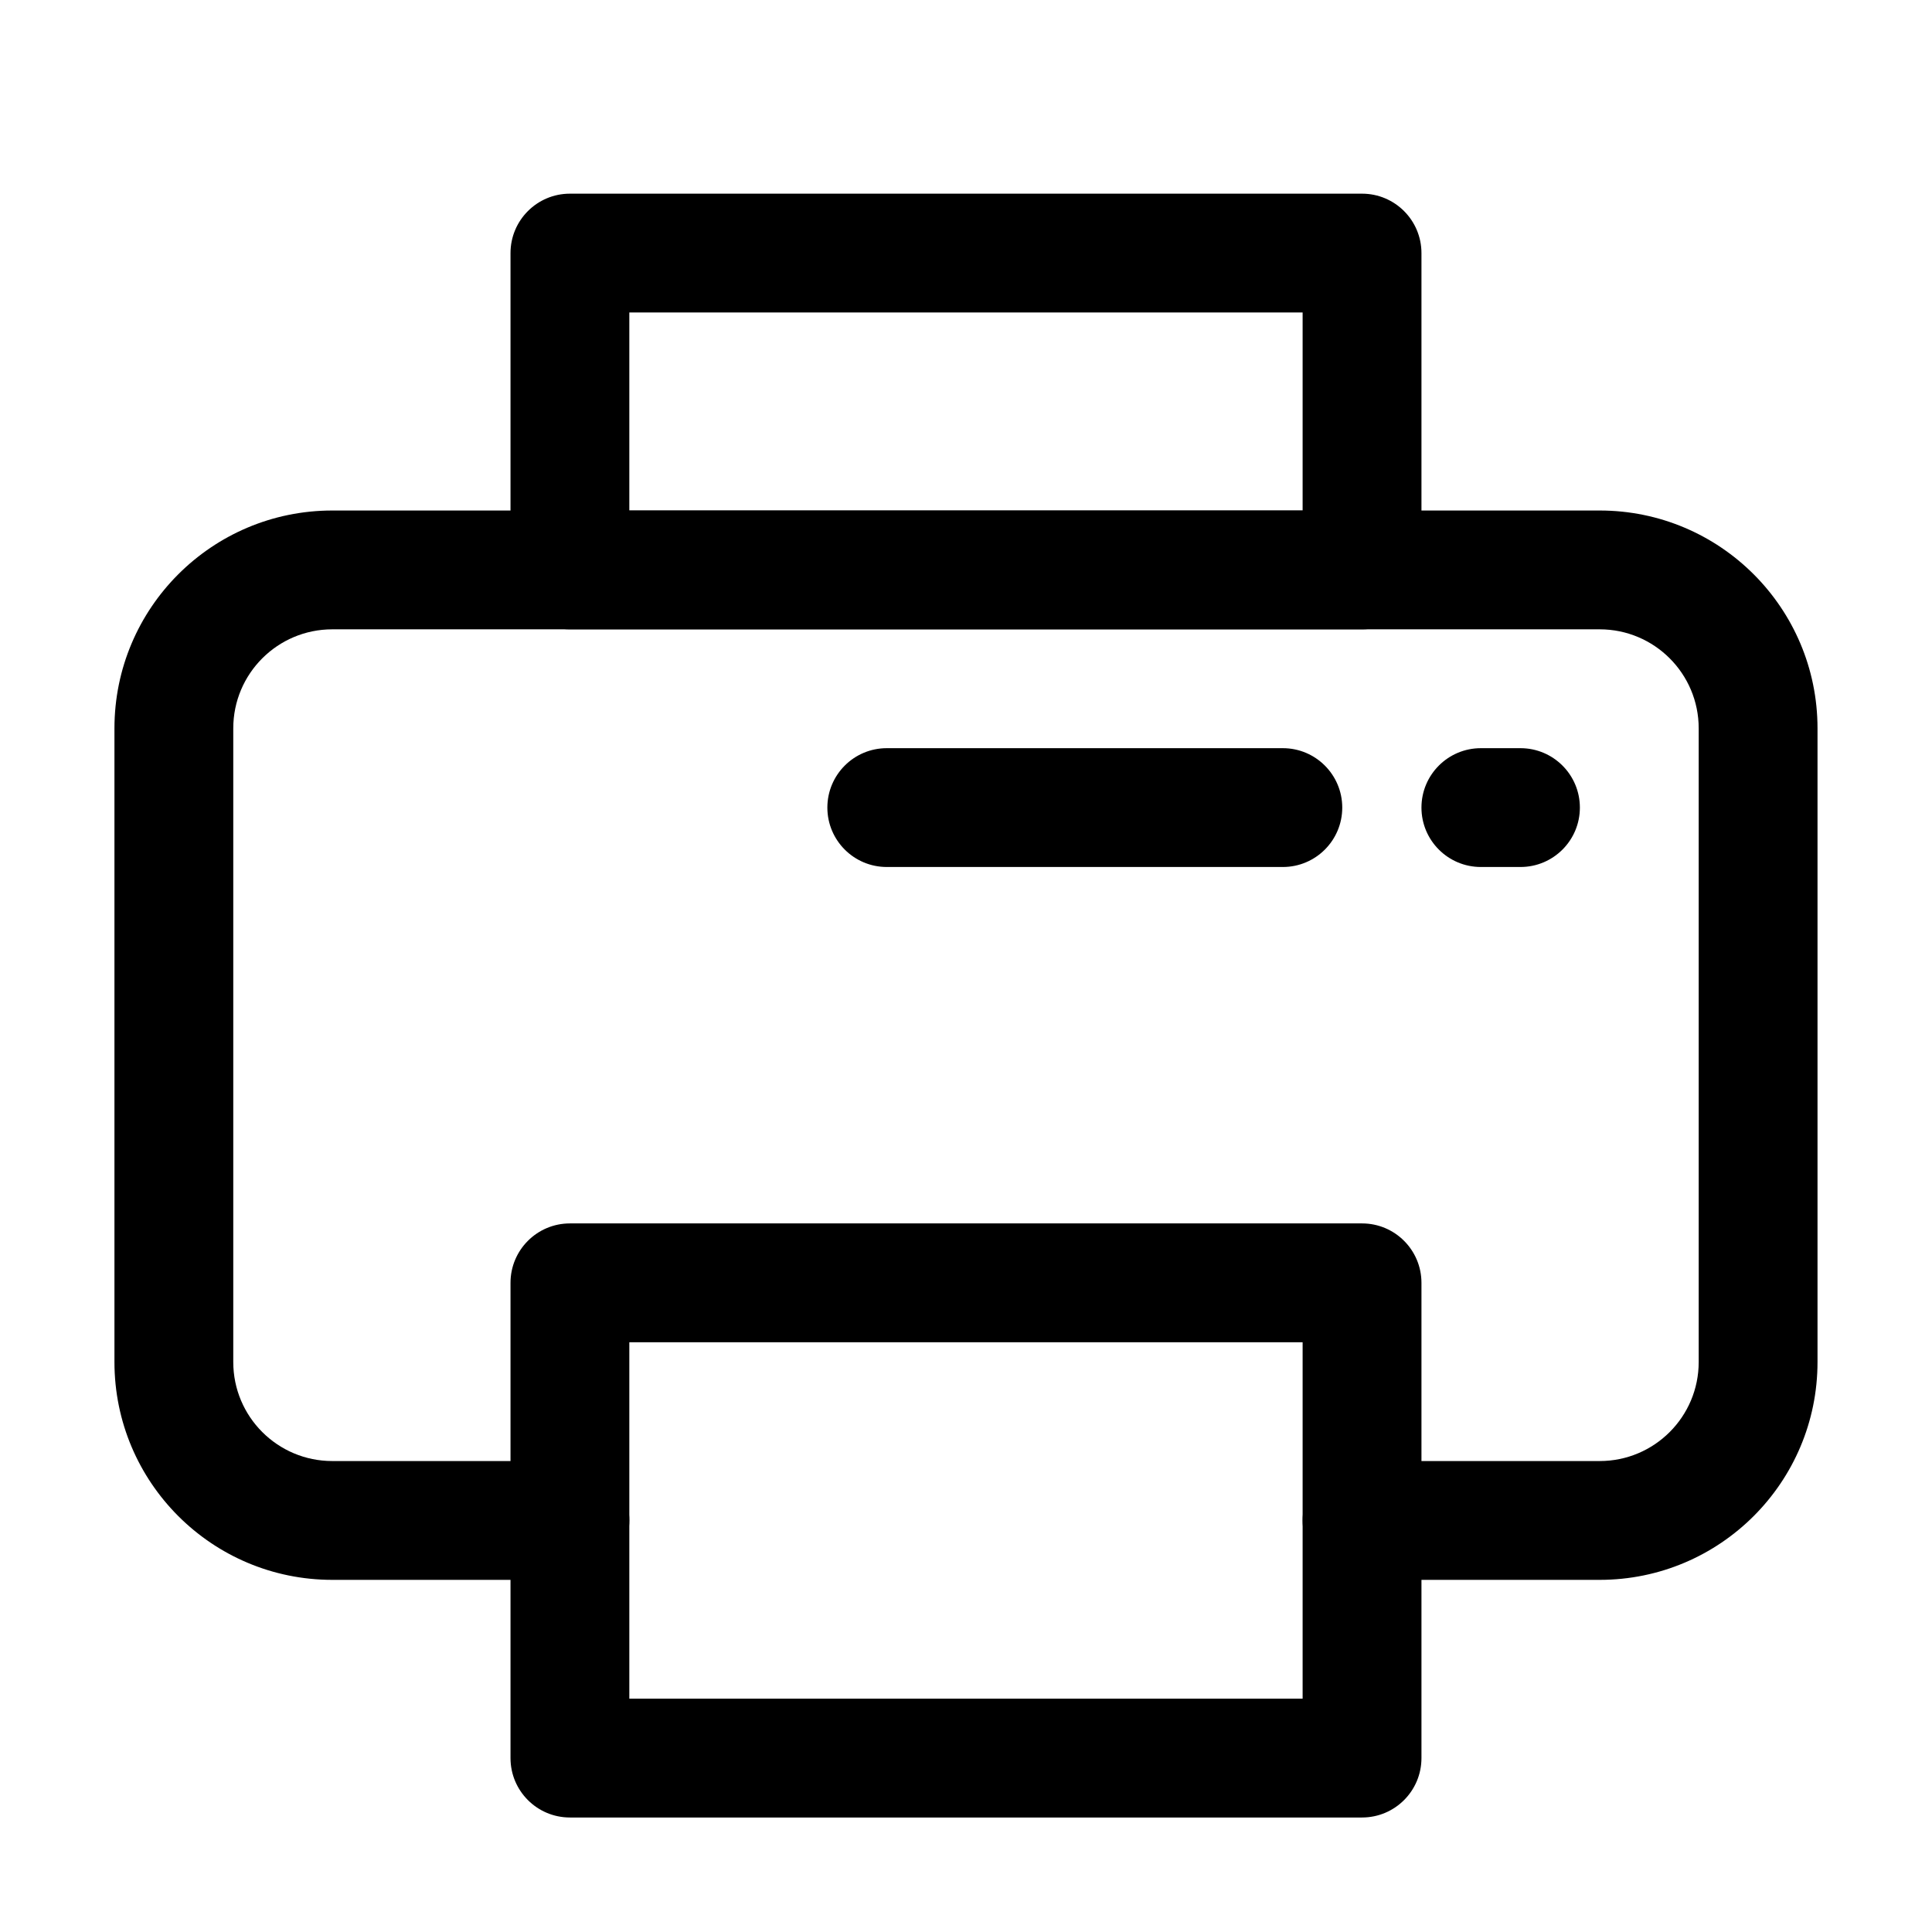
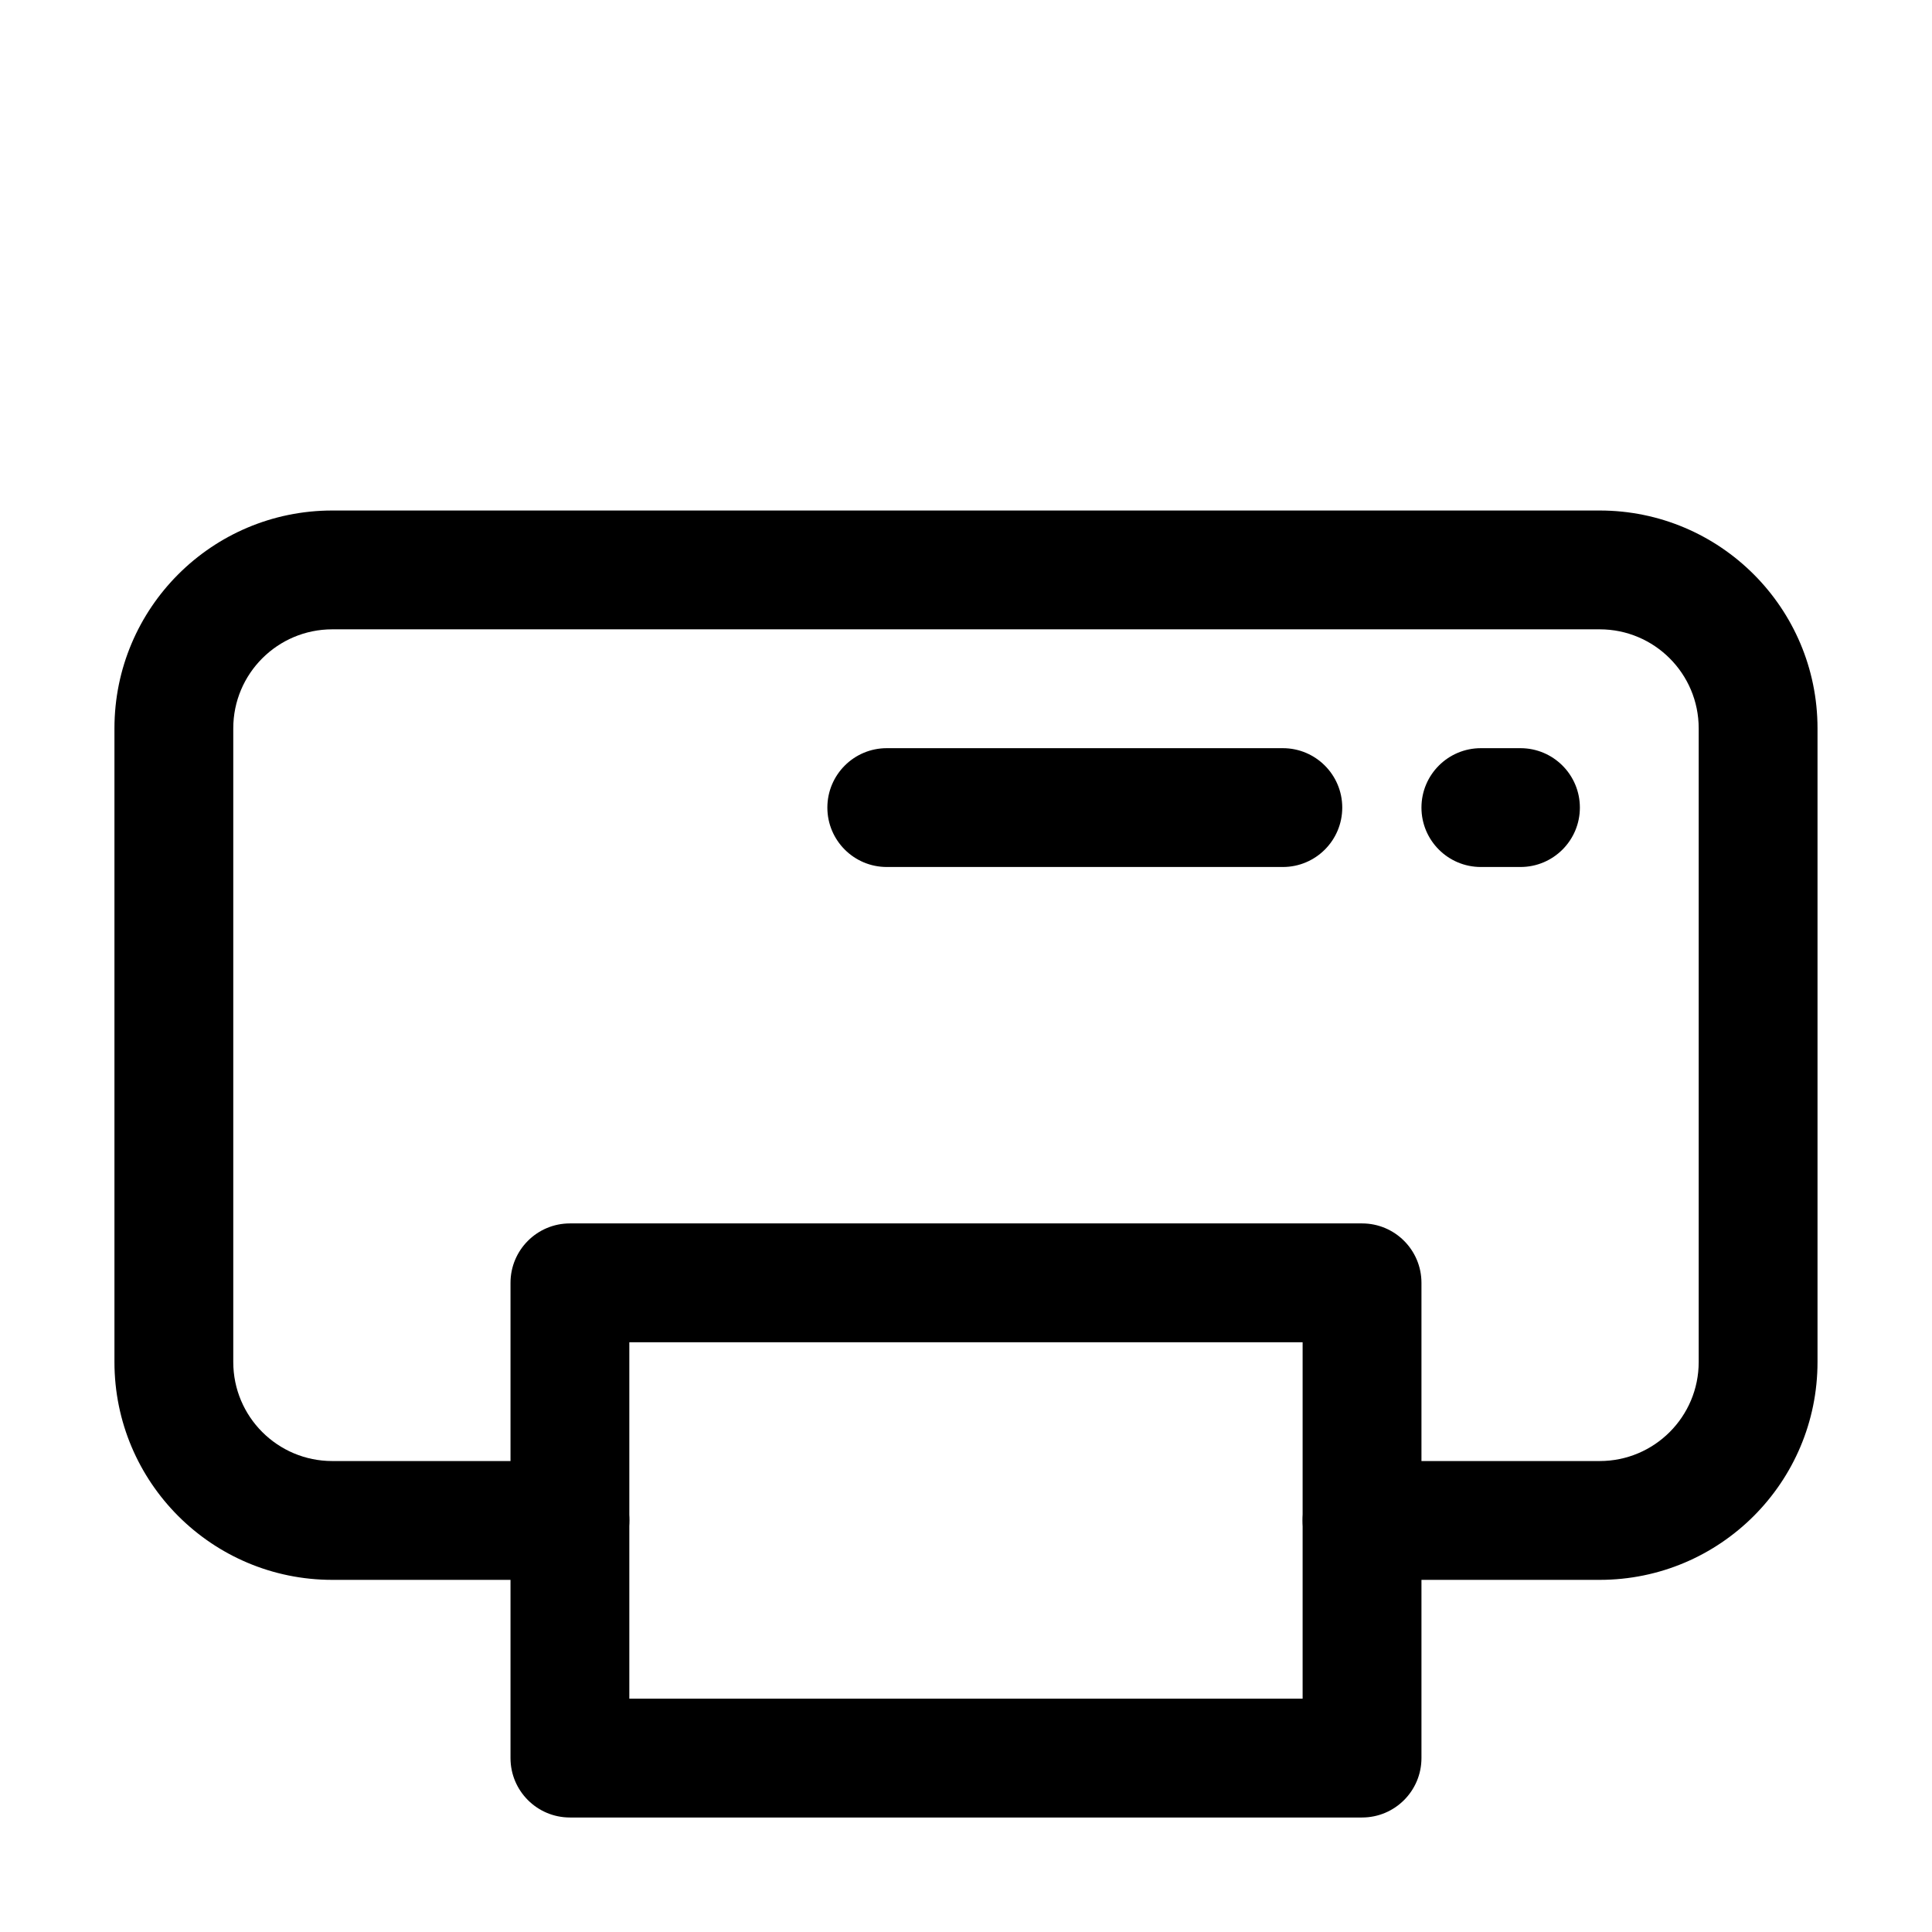
<svg xmlns="http://www.w3.org/2000/svg" fill="#000000" width="800px" height="800px" version="1.1" viewBox="144 144 512 512">
  <g fill-rule="evenodd">
    <path d="m174.33 337.02c0-31.883 25.848-57.73 57.73-57.73h335.87c31.883 0 57.73 25.848 57.73 57.73v167.93c0 31.883-25.848 57.73-57.73 57.73h-62.977c-8.691 0-15.742-7.051-15.742-15.746 0-8.695 7.051-15.742 15.742-15.742h62.977c14.496 0 26.242-11.746 26.242-26.242v-167.93c0-14.492-11.746-26.242-26.242-26.242h-335.87c-14.492 0-26.242 11.75-26.242 26.242v167.93c0 14.496 11.75 26.242 26.242 26.242h62.977c8.695 0 15.742 7.047 15.742 15.742 0 8.695-7.047 15.746-15.742 15.746h-62.977c-31.883 0-57.73-25.848-57.73-57.73z" />
    <path d="m279.29 483.96c0-8.691 7.051-15.742 15.746-15.742h209.92c8.695 0 15.746 7.051 15.746 15.742v125.95c0 8.695-7.051 15.746-15.746 15.746h-209.92c-8.695 0-15.746-7.051-15.746-15.746zm31.488 15.746v94.465h178.43v-94.465z" />
-     <path d="m279.29 211.07c0-8.695 7.051-15.746 15.746-15.746h209.92c8.695 0 15.746 7.051 15.746 15.746v83.969c0 8.695-7.051 15.742-15.746 15.742h-209.92c-8.695 0-15.746-7.047-15.746-15.742zm31.488 15.742v52.48h178.43v-52.48z" />
    <path d="m520.7 358.02c0-8.695 7.051-15.746 15.742-15.746h10.496c8.695 0 15.746 7.051 15.746 15.746s-7.051 15.742-15.746 15.742h-10.496c-8.691 0-15.742-7.047-15.742-15.742z" />
    <path d="m363.26 358.02c0-8.695 7.051-15.746 15.746-15.746h104.96c8.695 0 15.746 7.051 15.746 15.746s-7.051 15.742-15.746 15.742h-104.96c-8.695 0-15.746-7.047-15.746-15.742z" />
  </g>
</svg>